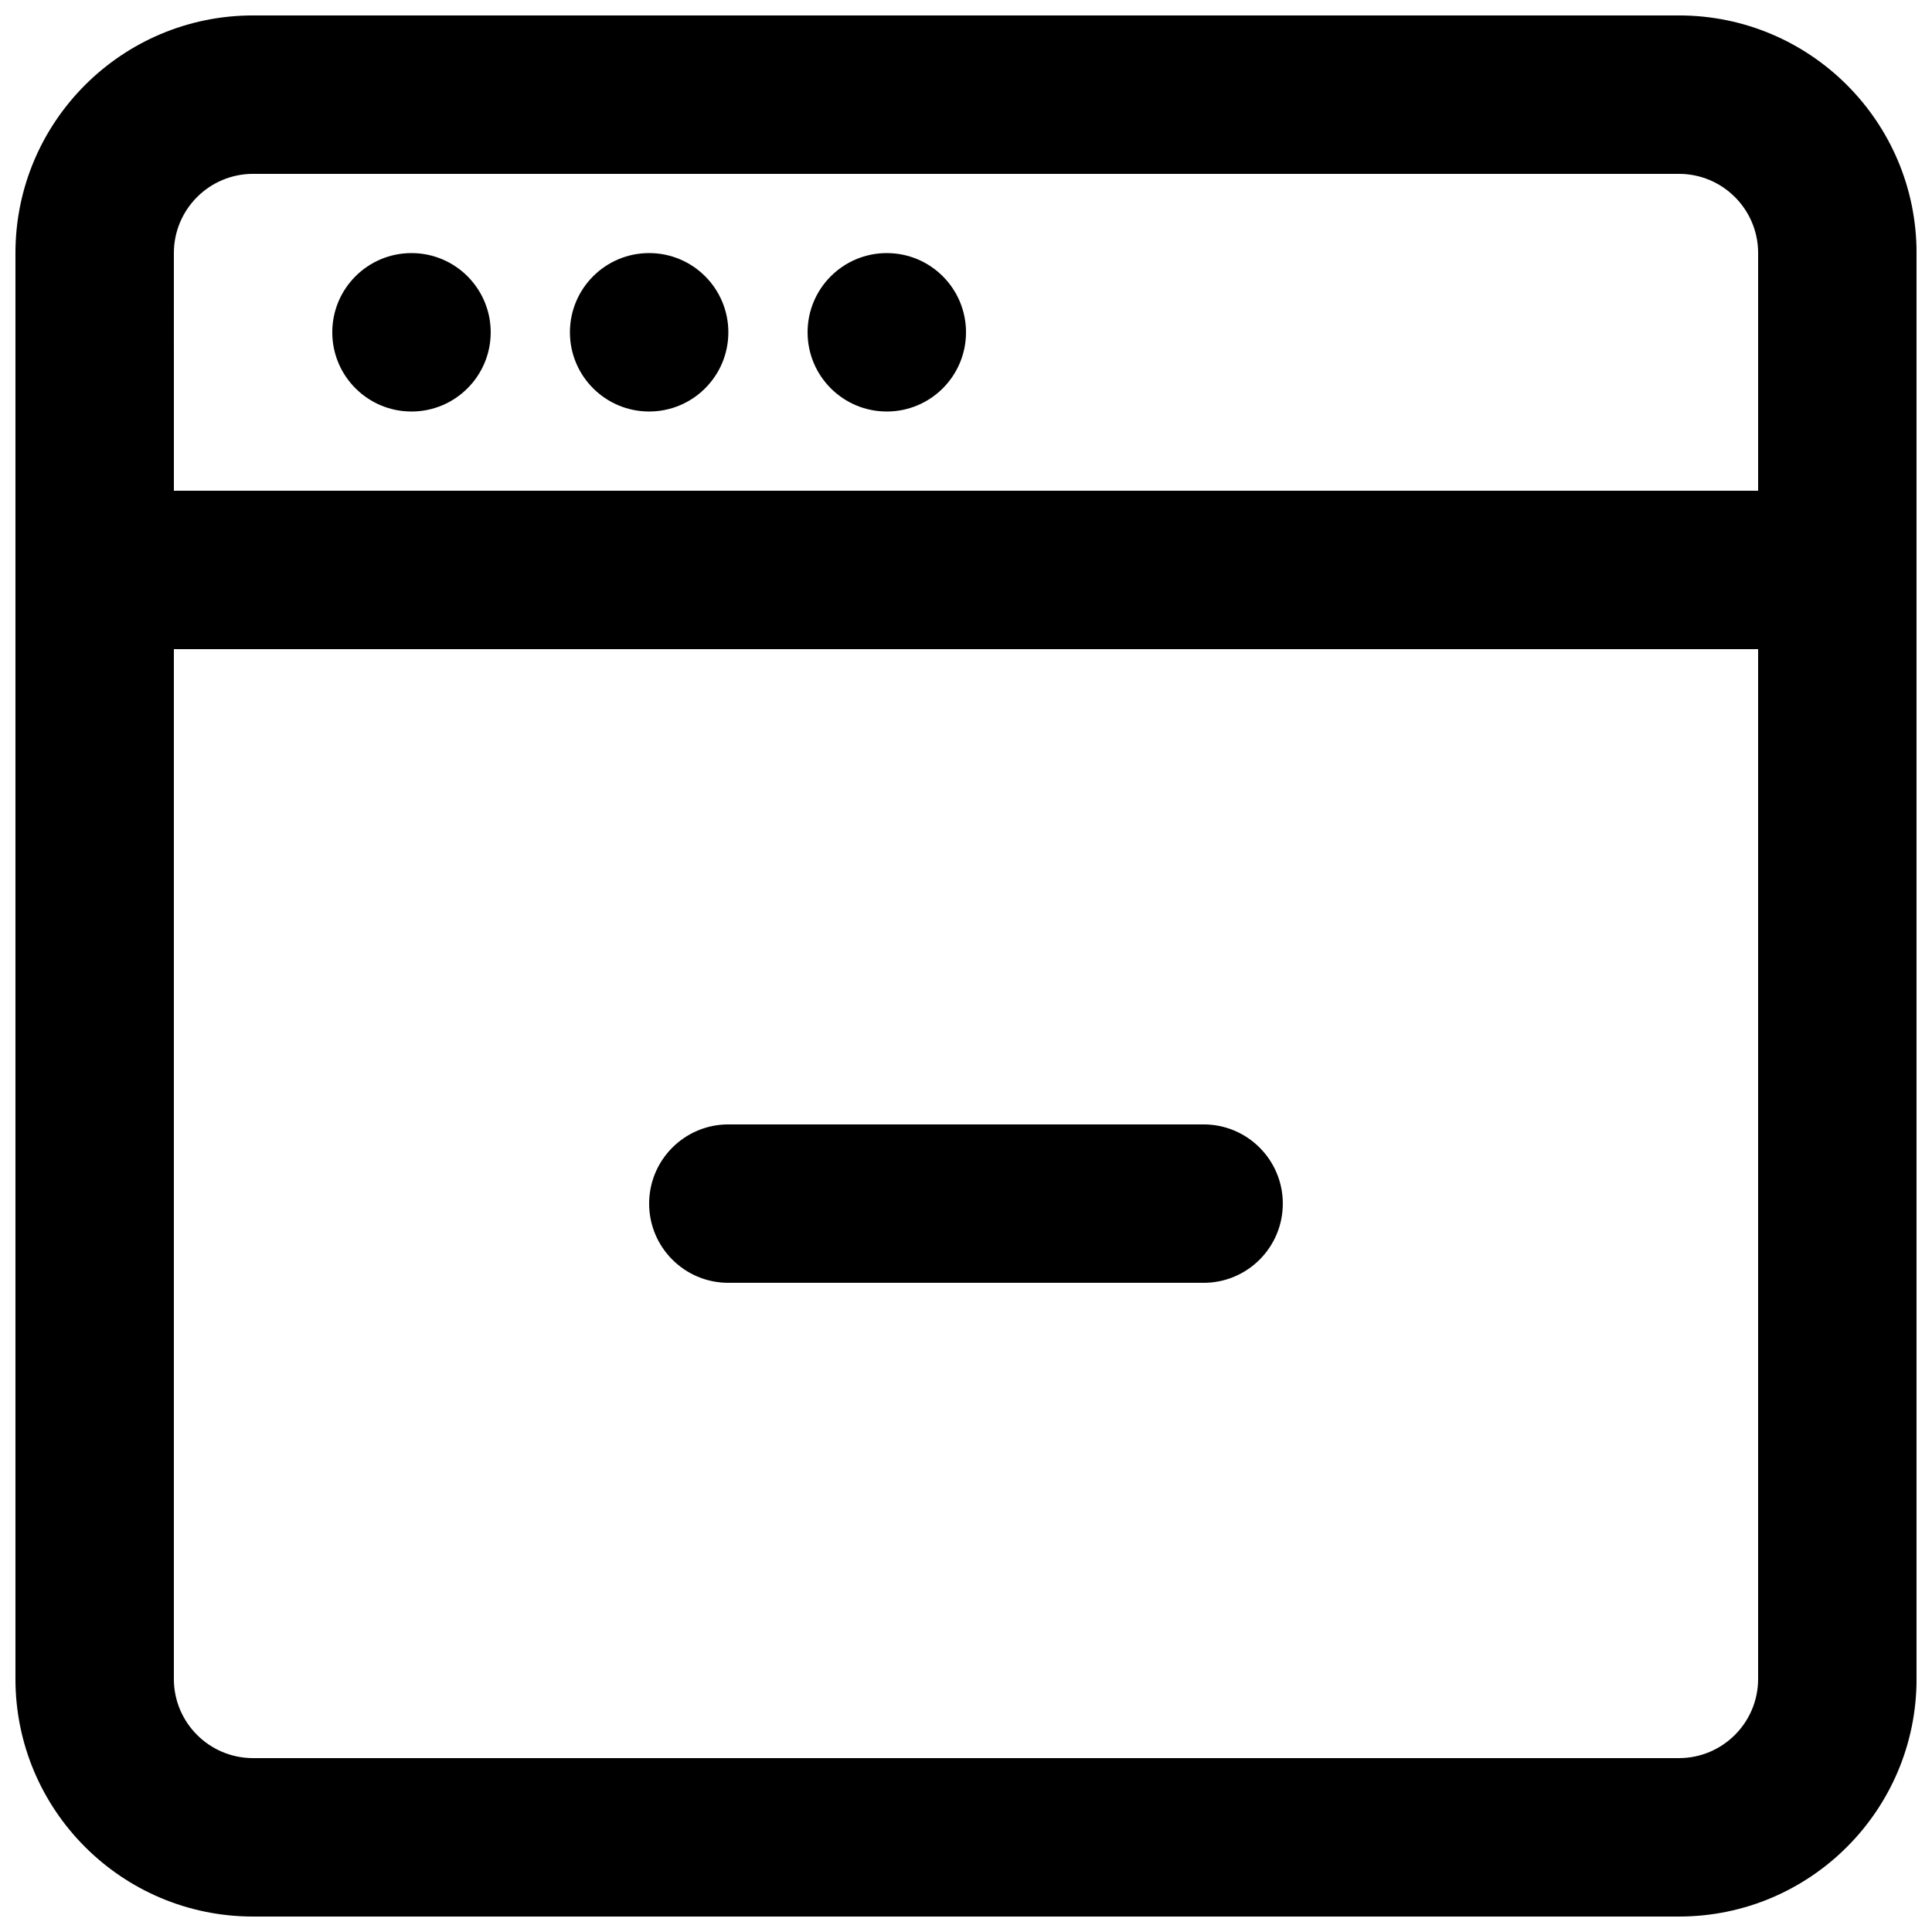
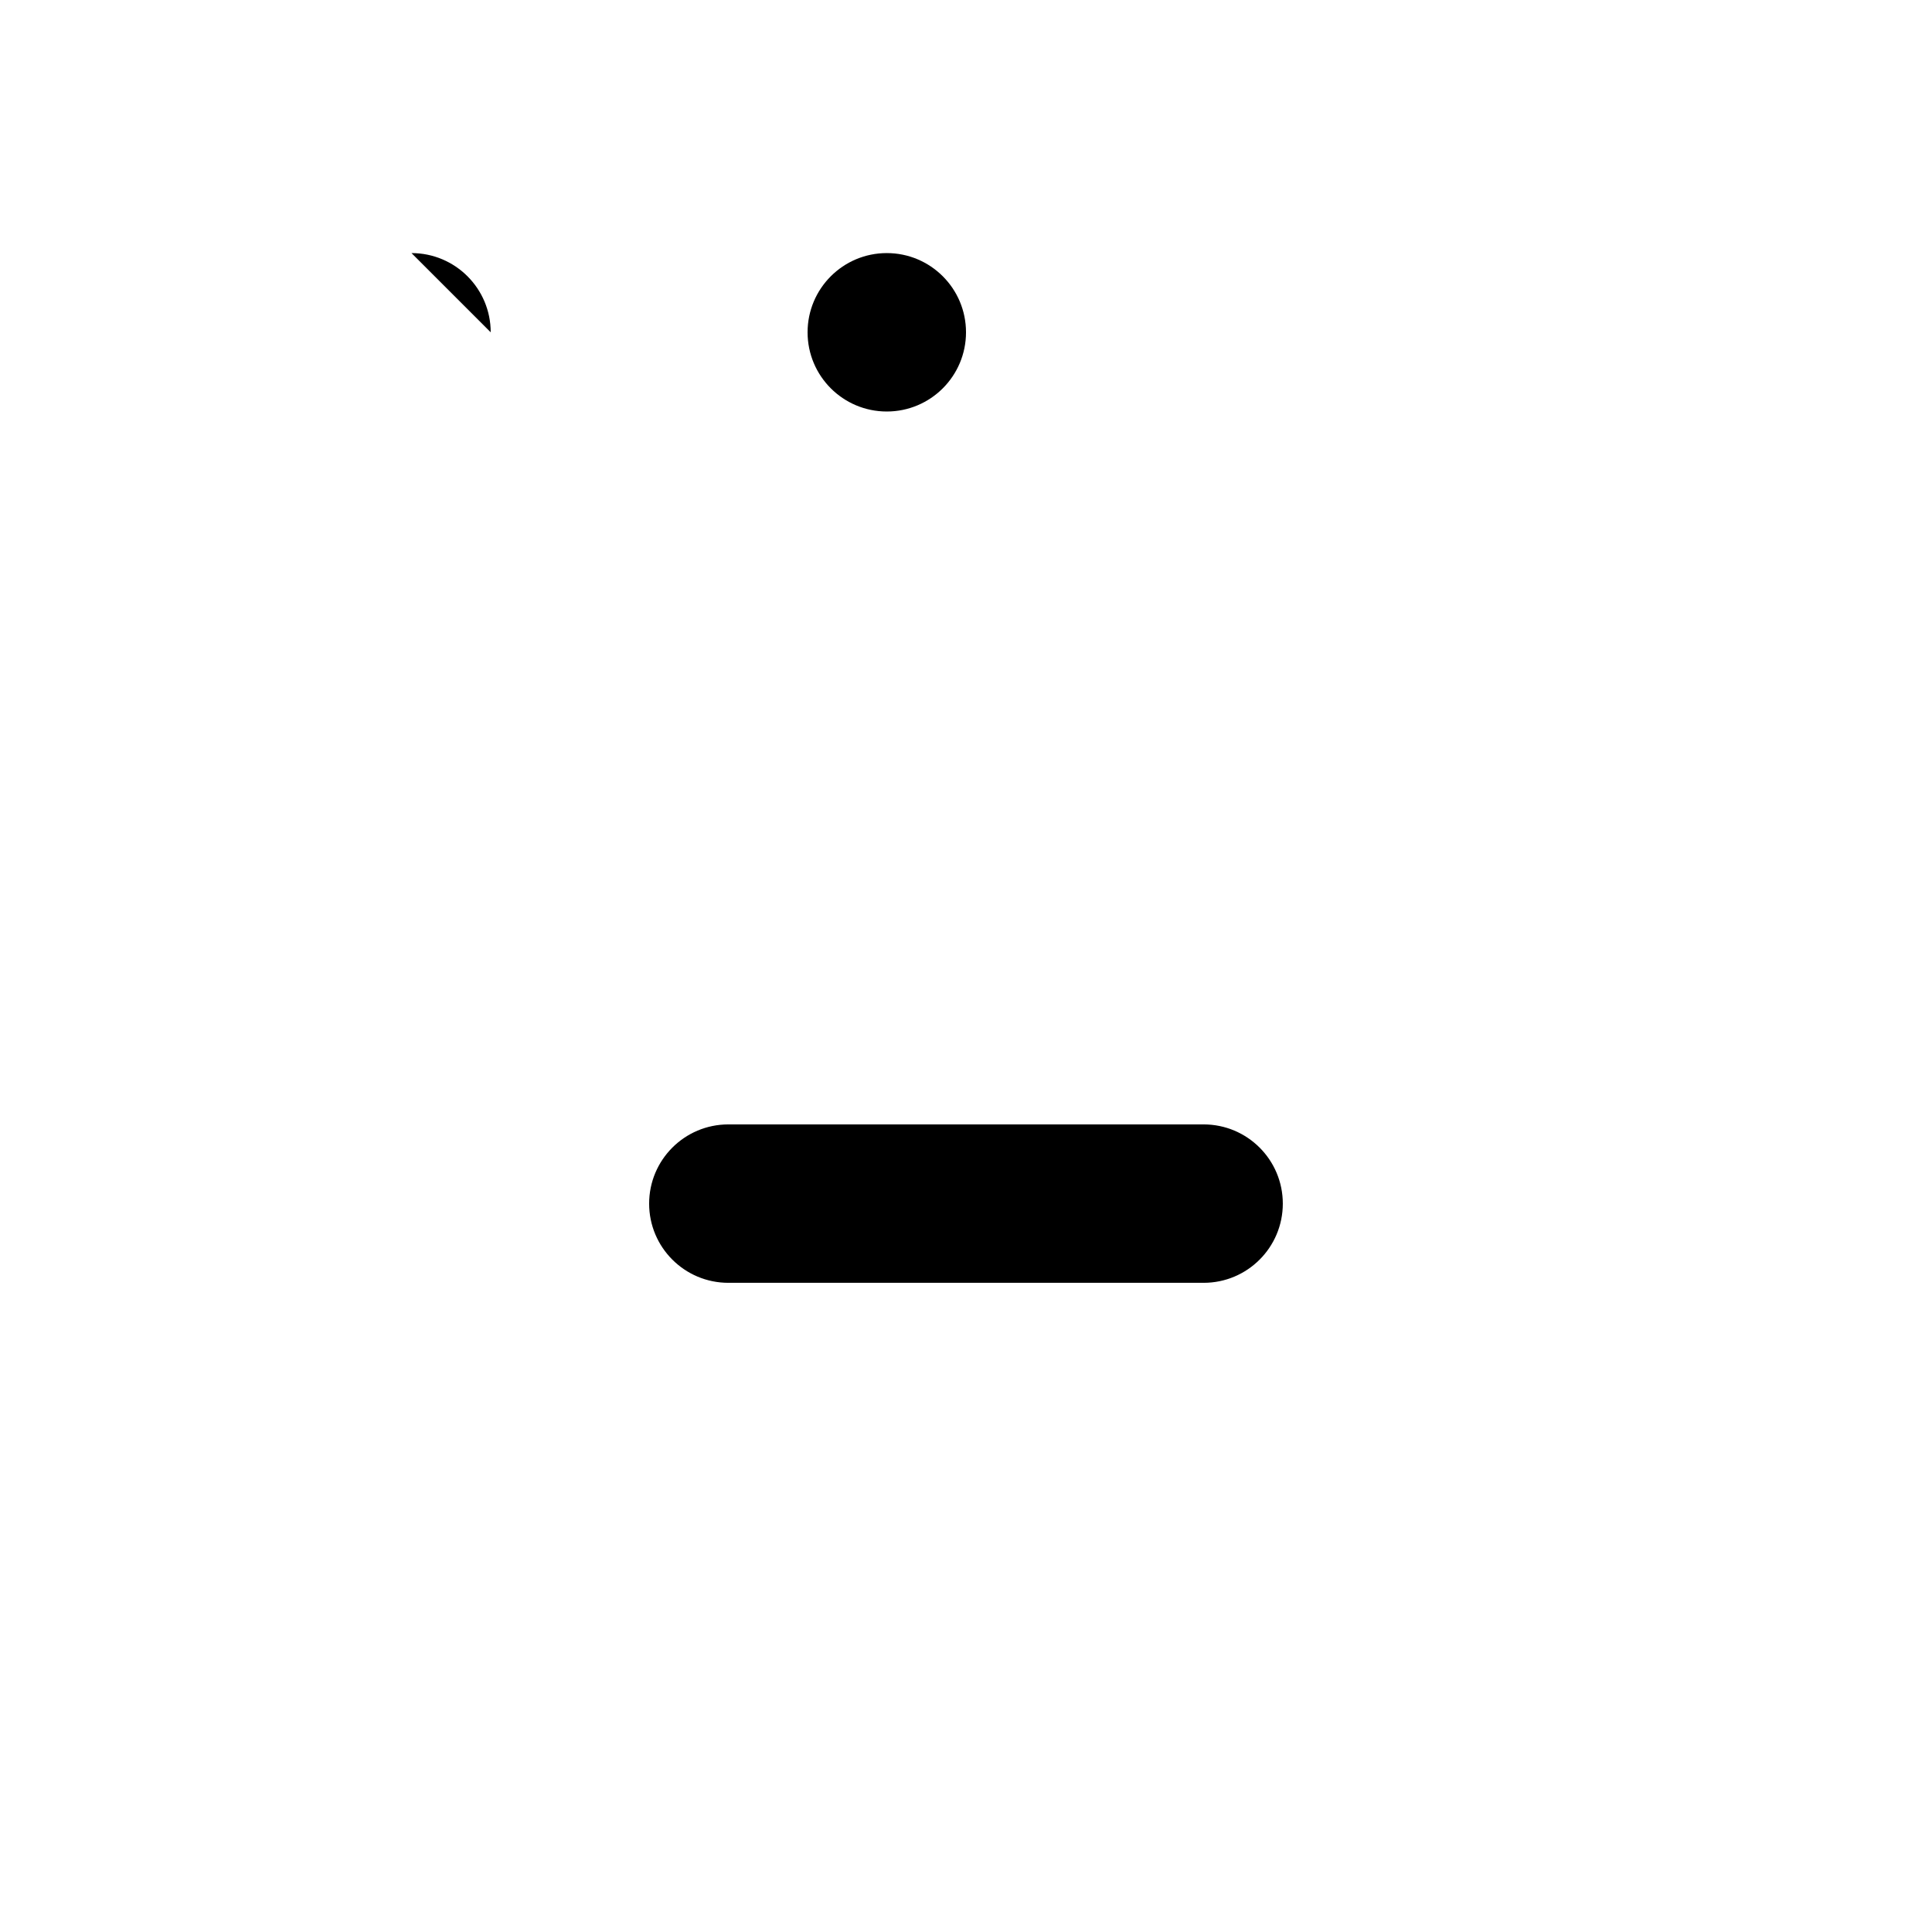
<svg xmlns="http://www.w3.org/2000/svg" width="800px" height="800px" version="1.1" viewBox="144 144 512 512">
  <defs>
    <clipPath id="a">
-       <path d="m148.09 148.09h503.81v503.81h-503.81z" />
-     </clipPath>
+       </clipPath>
  </defs>
-   <path d="m253.05 211.07c11.594 0 20.992 9.398 20.992 20.992s-9.398 20.992-20.992 20.992-20.992-9.398-20.992-20.992 9.398-20.992 20.992-20.992z" />
-   <path d="m337.02 232.06c0-11.594-9.398-20.992-20.992-20.992s-20.992 9.398-20.992 20.992 9.398 20.992 20.992 20.992 20.992-9.398 20.992-20.992z" />
+   <path d="m253.05 211.07c11.594 0 20.992 9.398 20.992 20.992z" />
  <path d="m379.01 211.07c11.594 0 20.992 9.398 20.992 20.992s-9.398 20.992-20.992 20.992-20.992-9.398-20.992-20.992 9.398-20.992 20.992-20.992z" />
  <path d="m337.02 441.98c-11.594 0-20.992 9.395-20.992 20.992 0 11.594 9.398 20.988 20.992 20.988h125.95c11.594 0 20.988-9.395 20.988-20.988 0-11.598-9.395-20.992-20.988-20.992z" />
  <g clip-path="url(#a)">
-     <path d="m211.07 148.09c-34.781 0-62.977 28.195-62.977 62.977v377.86c0 34.781 28.195 62.977 62.977 62.977h377.86c34.781 0 62.977-28.195 62.977-62.977v-377.86c0-34.781-28.195-62.977-62.977-62.977zm-20.992 62.977c0-11.594 9.398-20.992 20.992-20.992h377.86c11.594 0 20.992 9.398 20.992 20.992v62.977h-419.84zm0 377.86v-272.89h419.84v272.89c0 11.594-9.398 20.992-20.992 20.992h-377.86c-11.594 0-20.992-9.398-20.992-20.992z" fill-rule="evenodd" />
-   </g>
+     </g>
</svg>